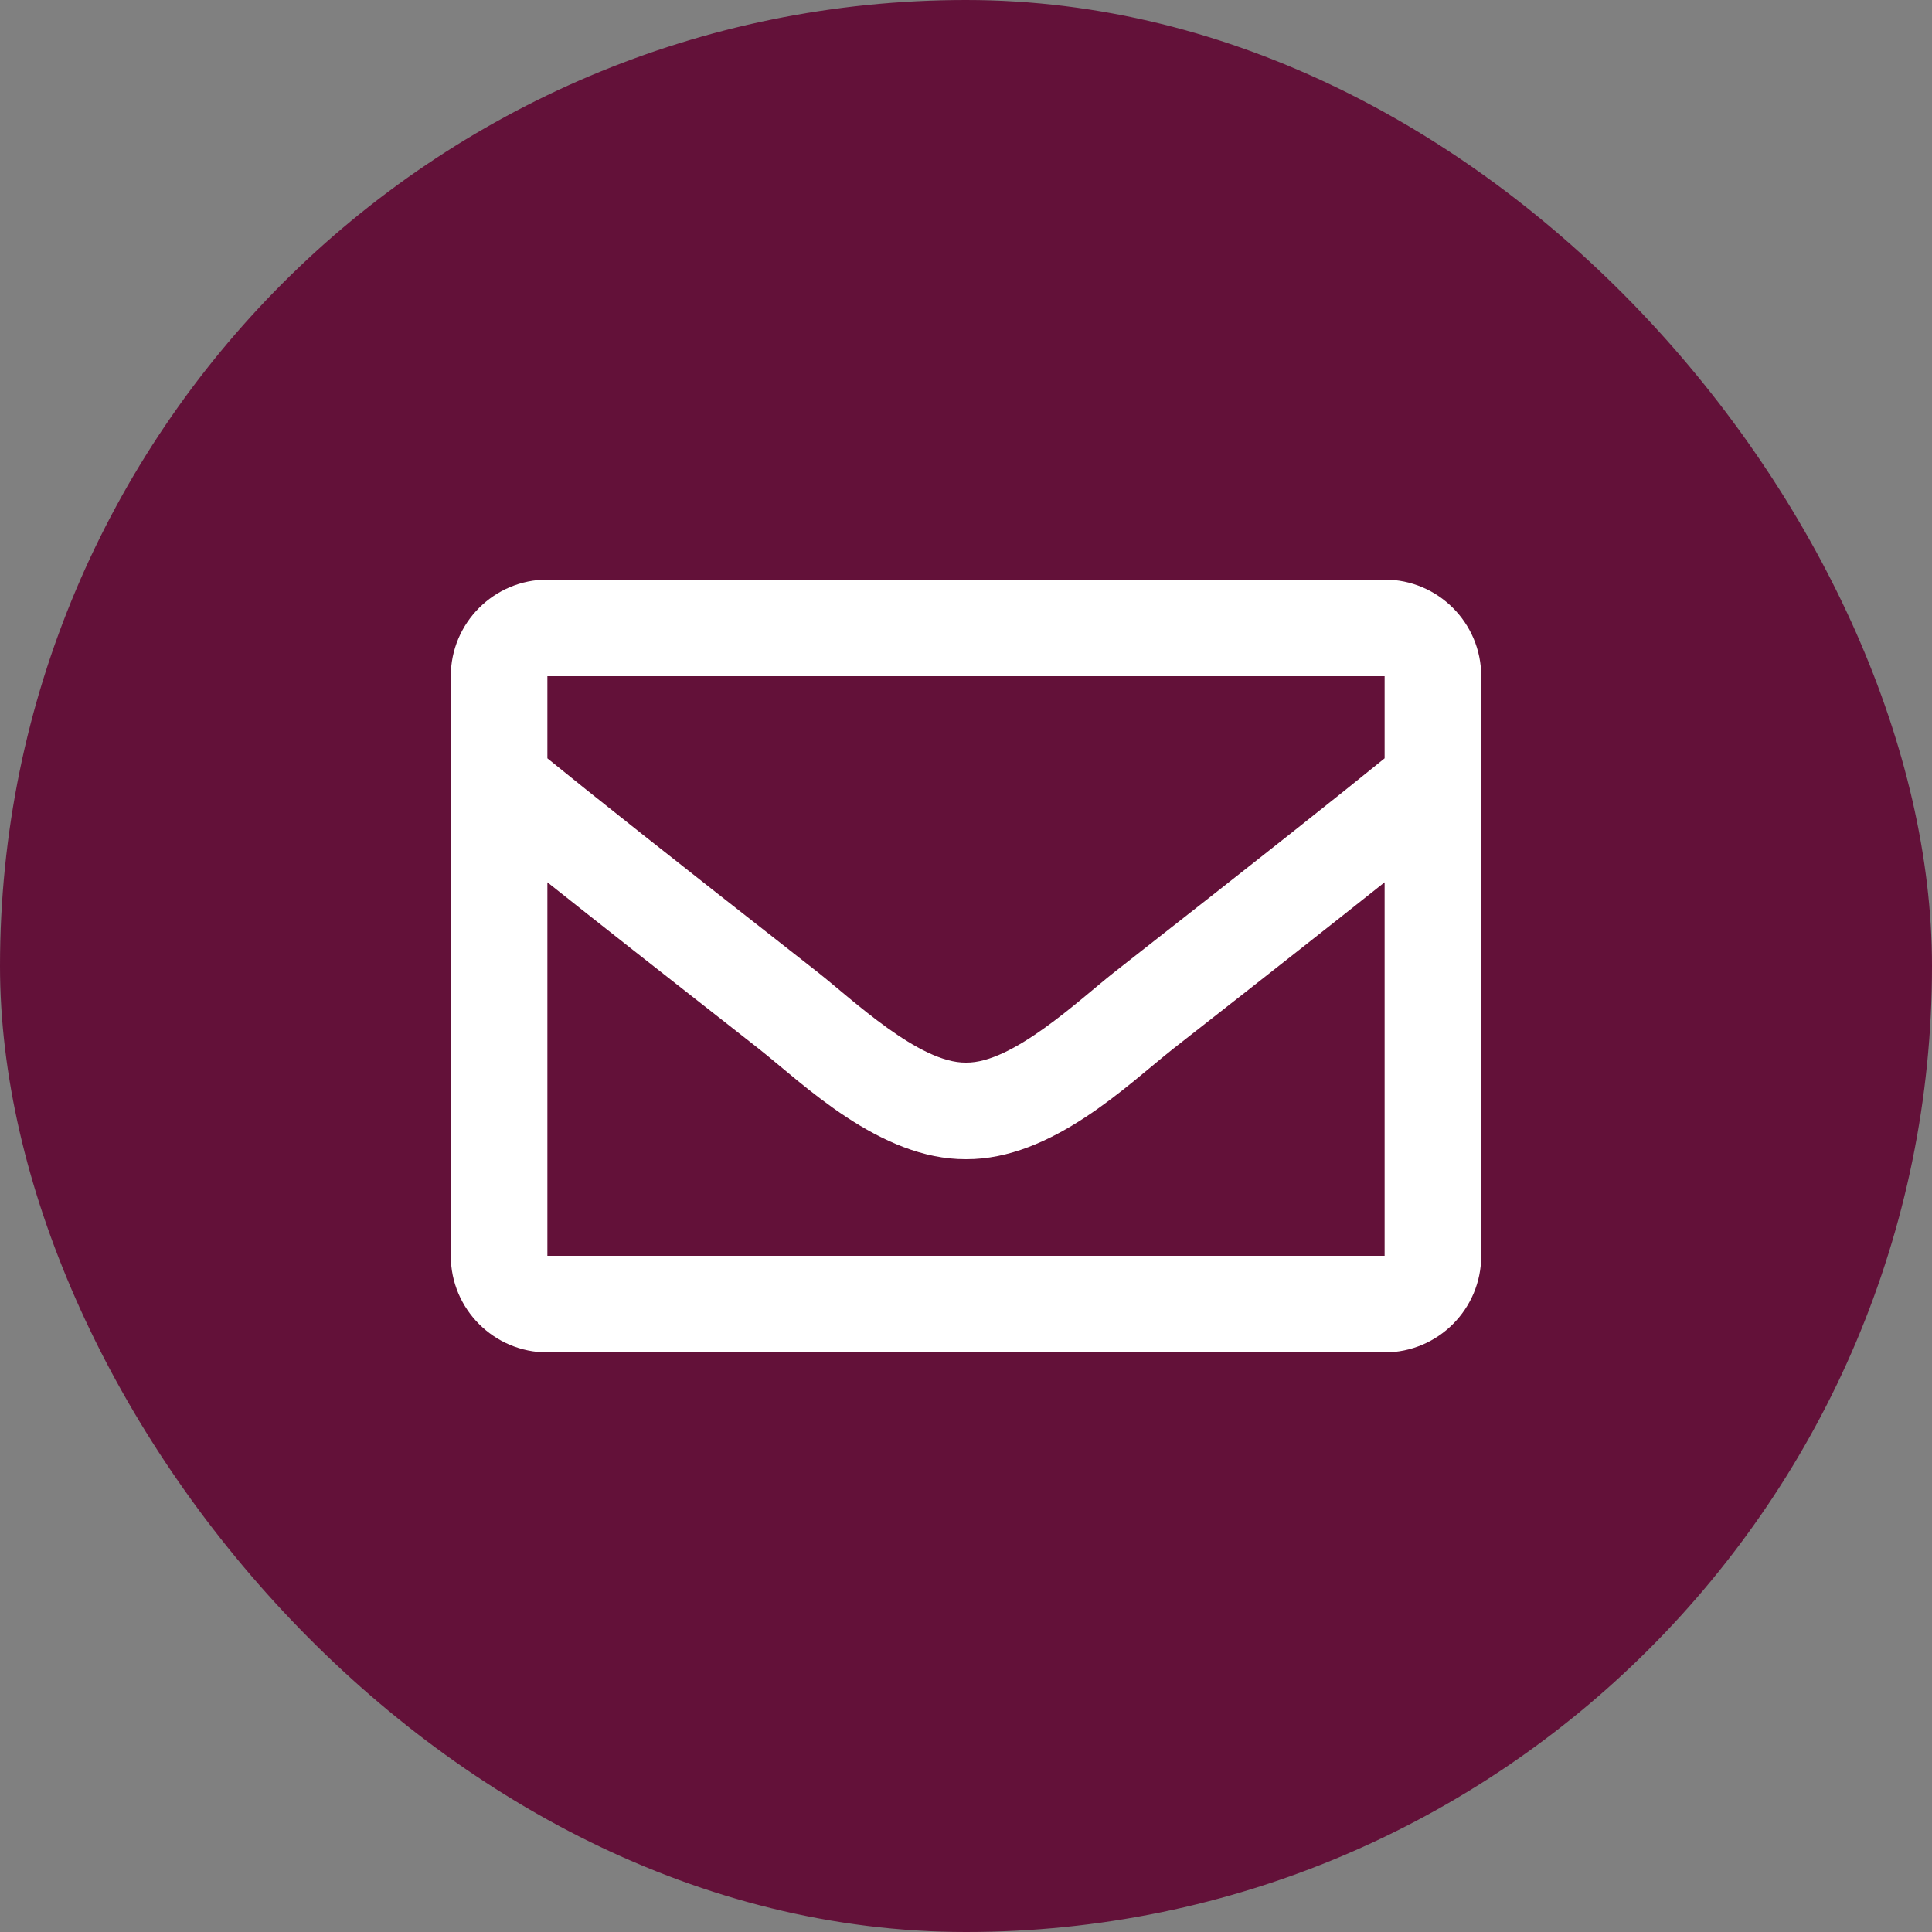
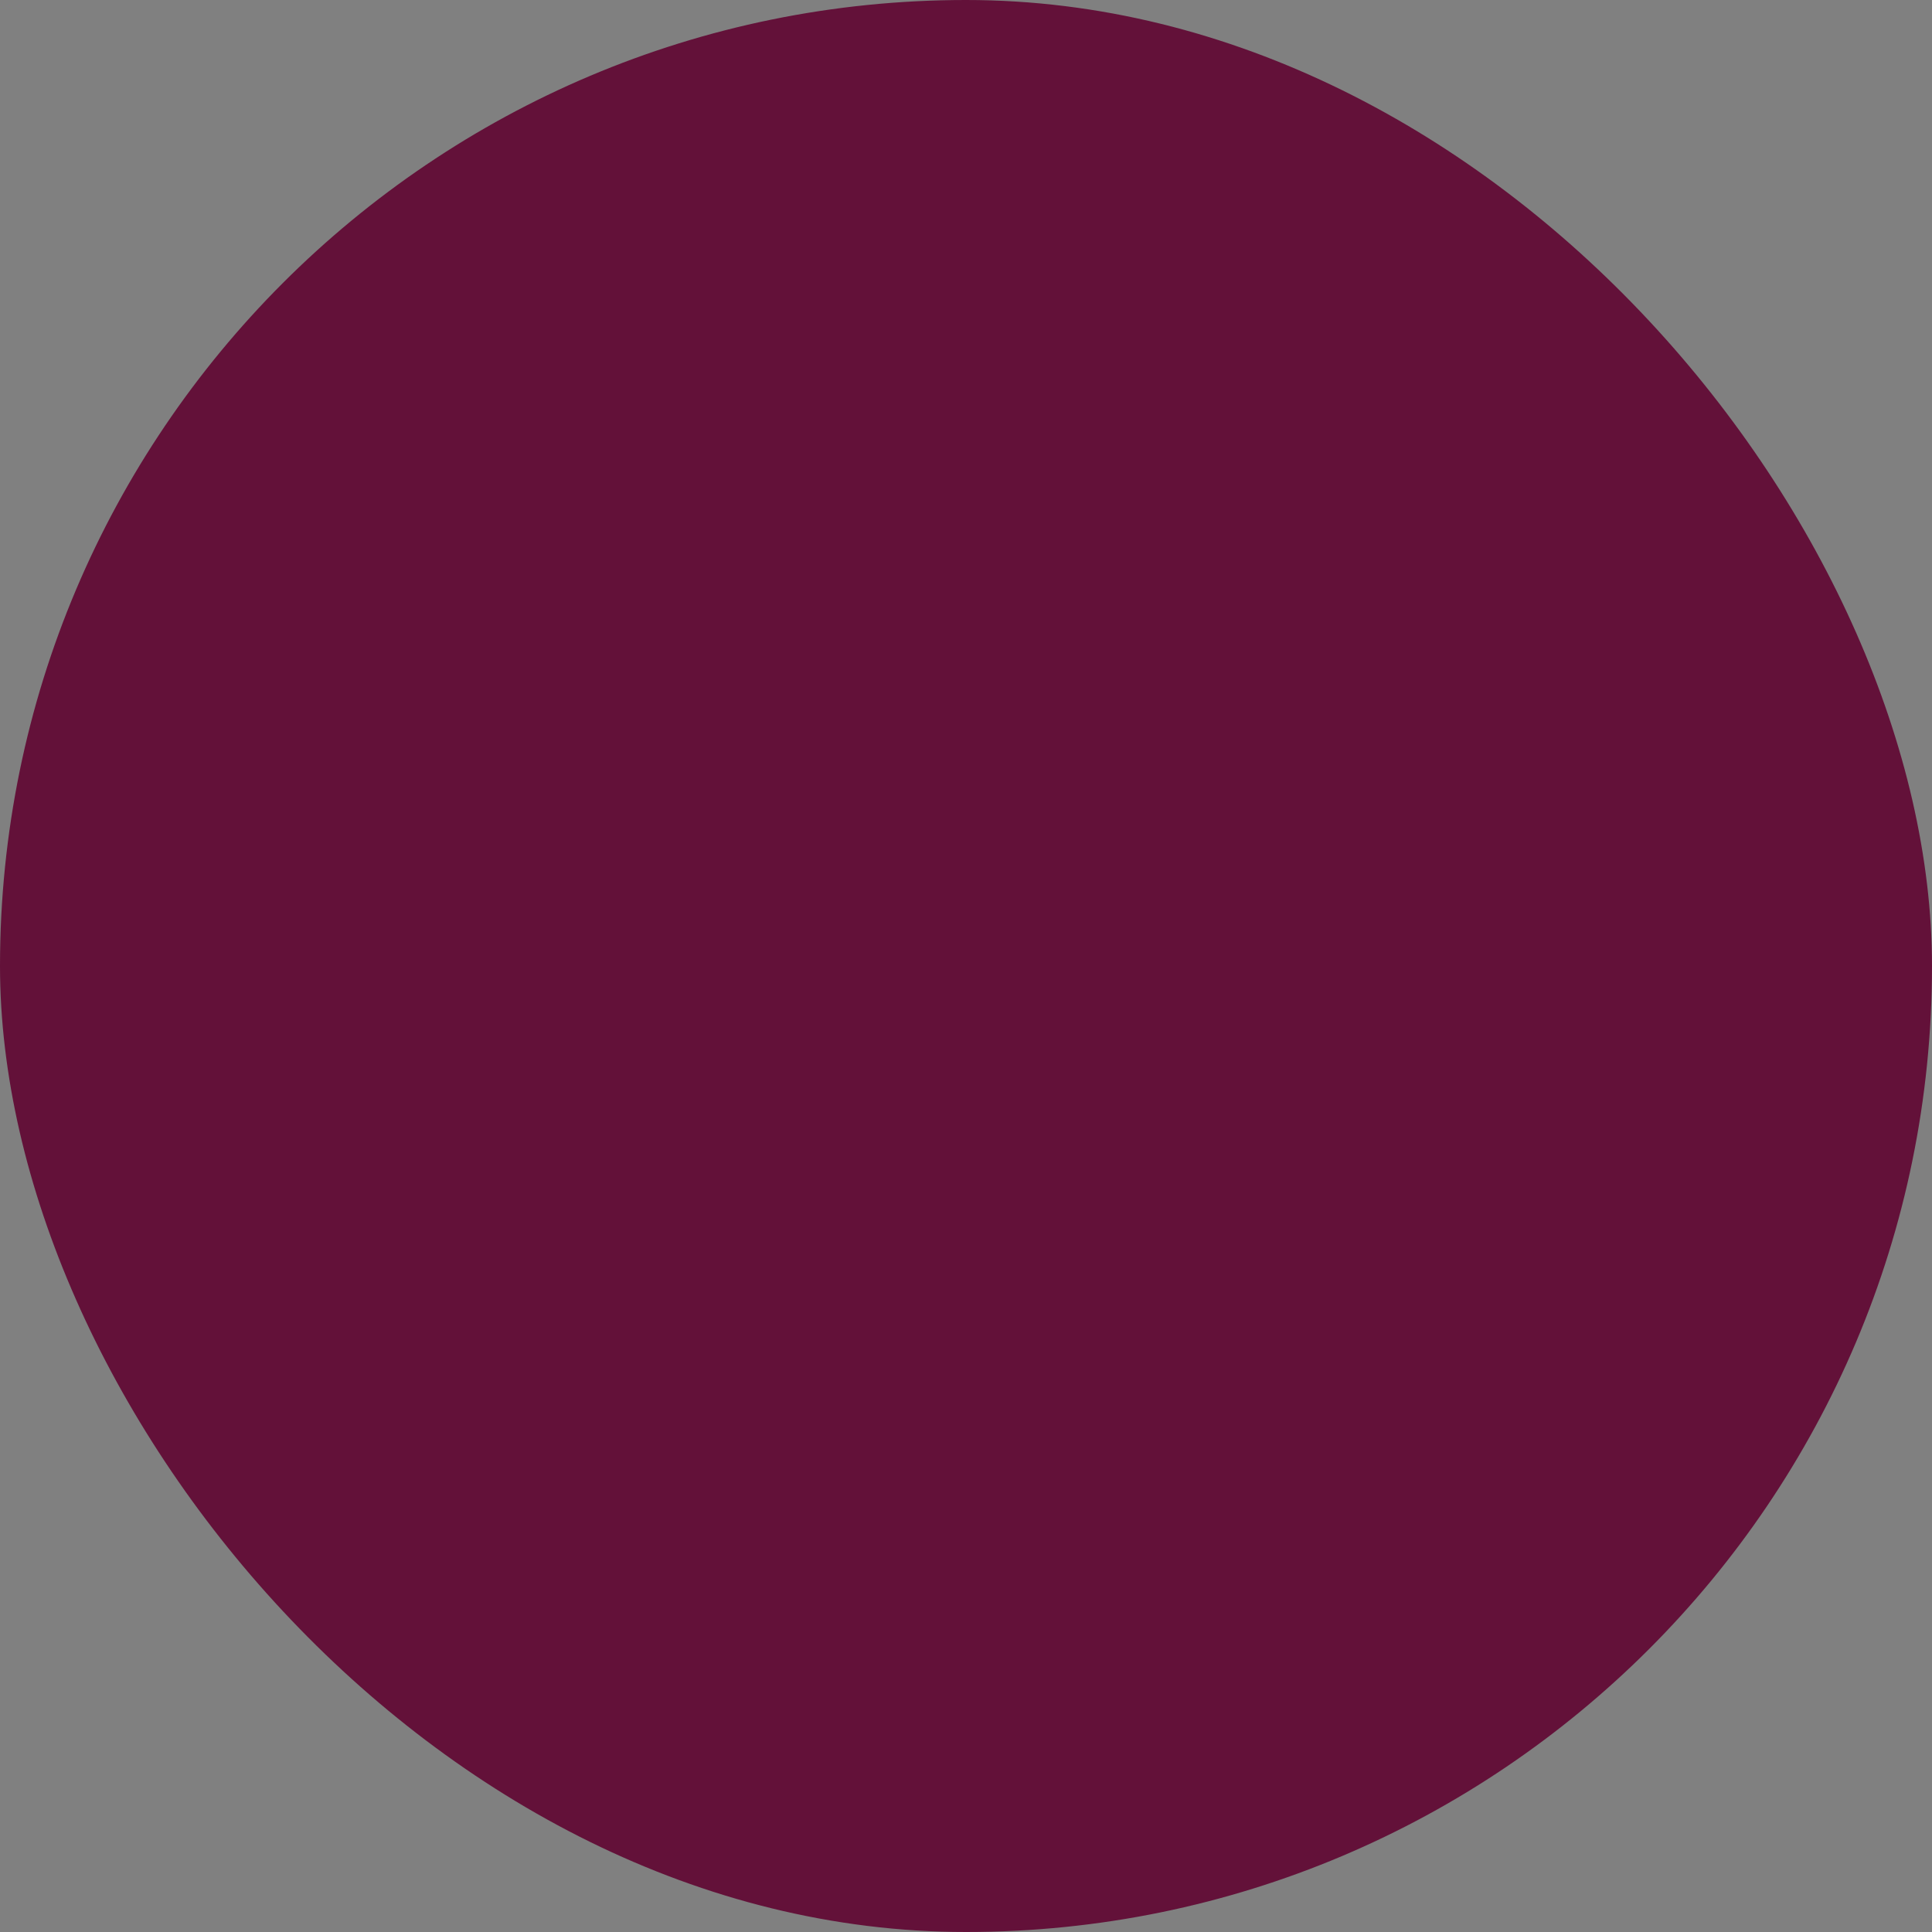
<svg xmlns="http://www.w3.org/2000/svg" width="40" height="40" viewBox="0 0 40 40" fill="none">
  <rect x="0" y="0" width="40" height="40" fill="#808080" stroke="none" />
  <rect width="40" height="40" rx="20" fill="#631139" />
-   <path d="M28.667 12H11.333C10.229 12 9.333 12.895 9.333 14V26C9.333 27.105 10.229 28 11.333 28H28.667C29.771 28 30.667 27.105 30.667 26V14C30.667 12.895 29.771 12 28.667 12ZM28.667 14V15.7C27.732 16.461 26.243 17.644 23.059 20.137C22.357 20.689 20.967 22.015 20 22C19.033 22.015 17.642 20.689 16.941 20.137C13.758 17.644 12.268 16.461 11.333 15.7V14H28.667ZM11.333 26V18.267C12.288 19.027 13.642 20.094 15.706 21.71C16.616 22.427 18.211 24.01 20 24C21.78 24.01 23.355 22.45 24.294 21.71C26.358 20.095 27.712 19.027 28.667 18.267V26H11.333Z" fill="white" />
</svg>